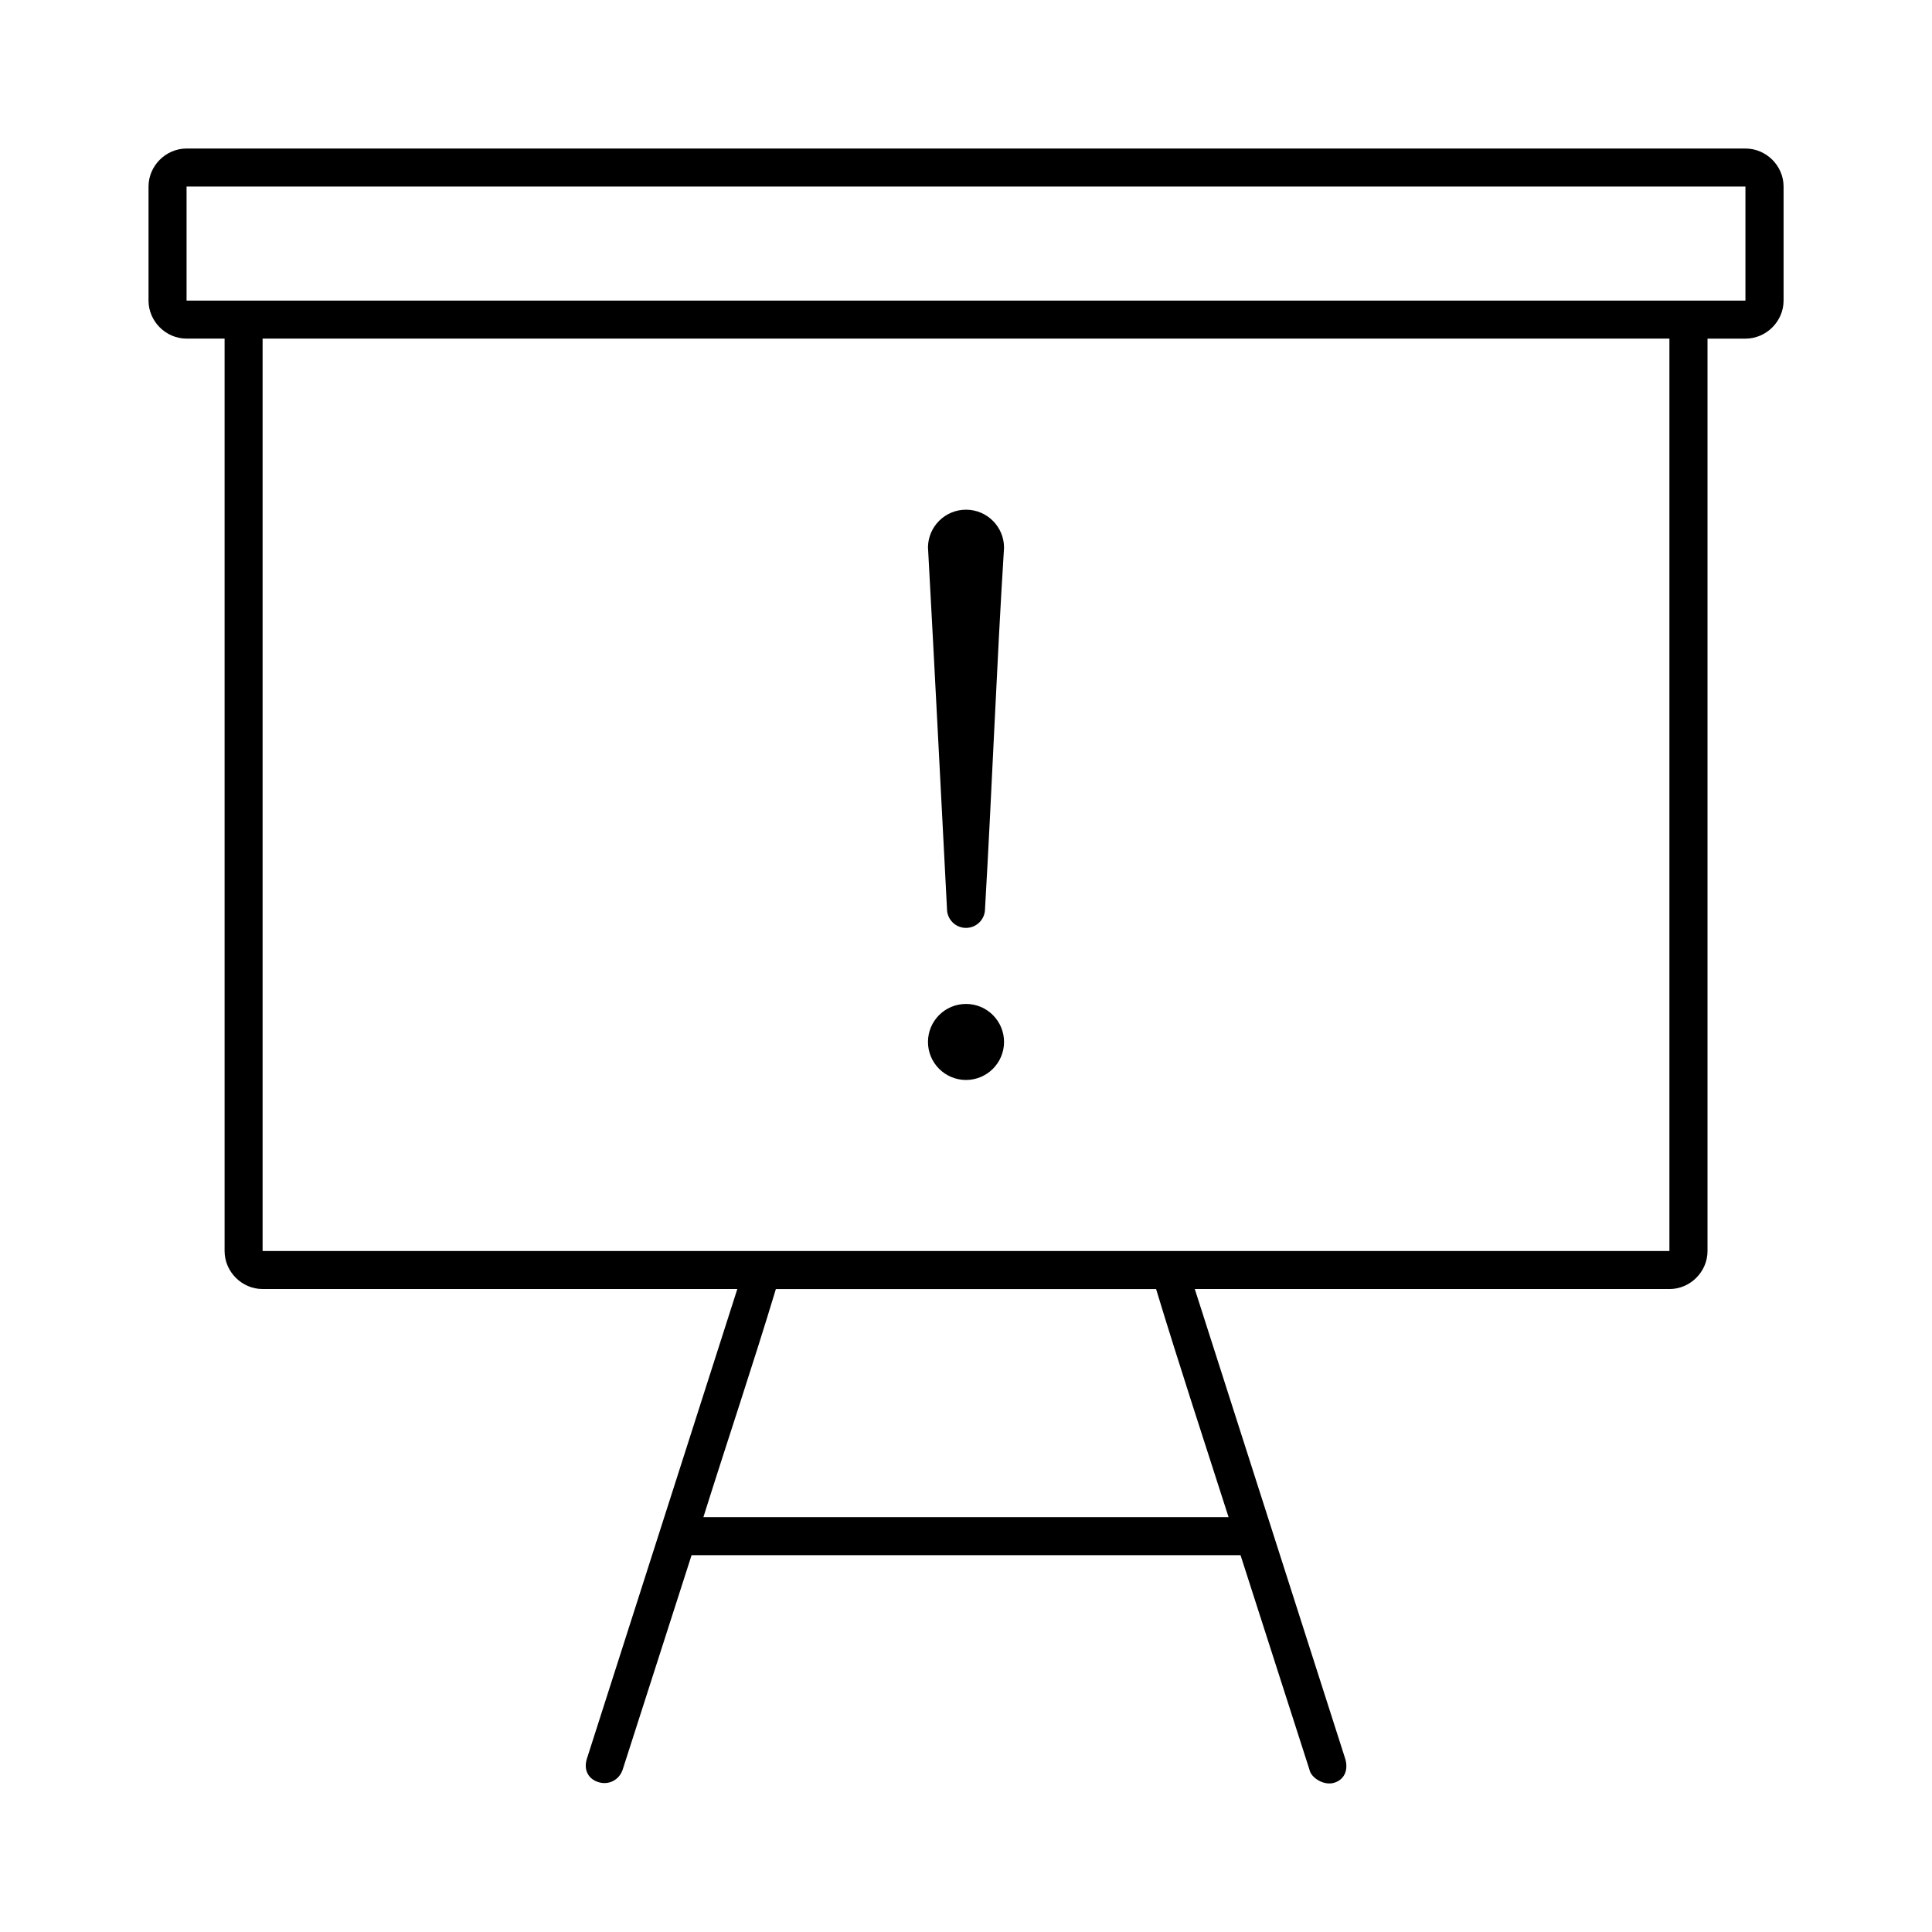
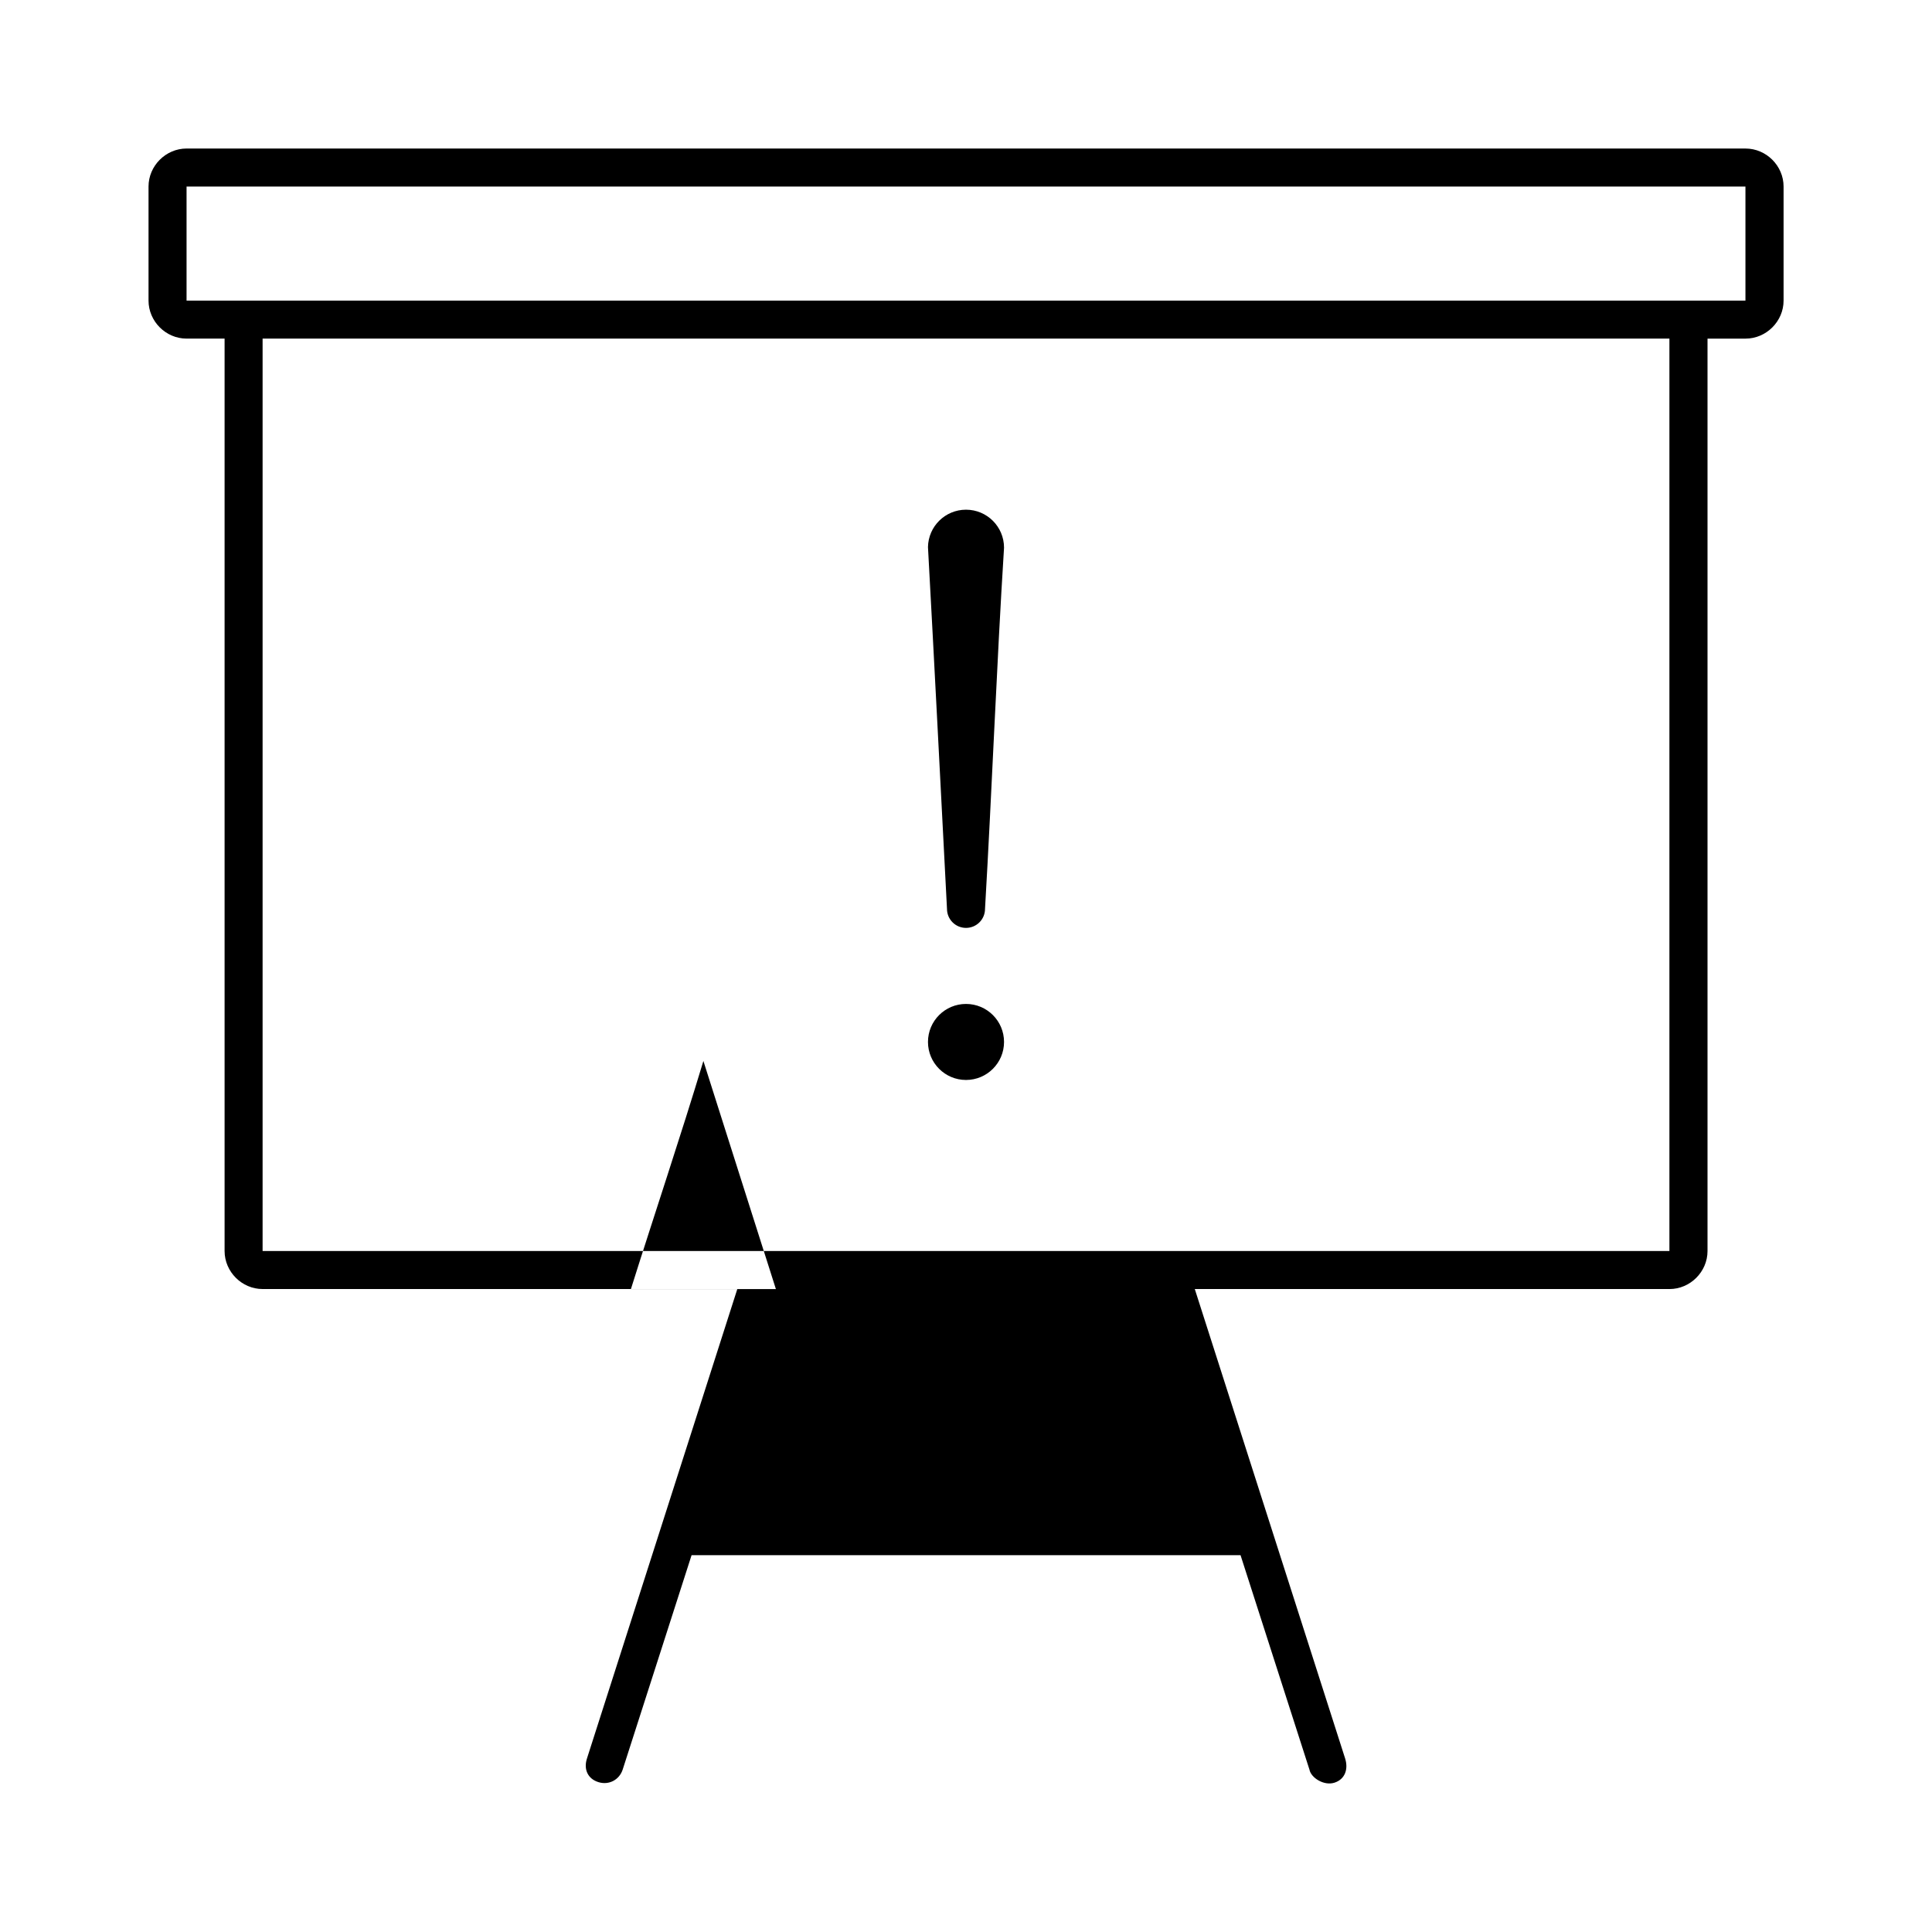
<svg xmlns="http://www.w3.org/2000/svg" fill="#000000" width="800px" height="800px" version="1.1" viewBox="144 144 512 512">
-   <path d="m193.44 183.36c-5.496 0-10.078 4.582-10.078 10.074v30.227c0 5.496 4.582 10.074 10.078 10.074h10.078v241.8c0 5.496 4.582 10.074 10.078 10.074h125.8l-39.832 124.37c-0.953 2.879 0.188 5.406 2.992 6.297 2.809 0.891 5.566-0.602 6.457-3.305l18.262-56.832h145.48l18.262 56.832c0.402 2.133 3.805 4.352 6.613 3.465 2.809-0.891 3.75-3.594 2.832-6.453l-39.832-124.37h125.8c5.496 0 10.078-4.582 10.078-10.074v-241.8h10.078c5.496 0 10.078-4.582 10.078-10.074v-30.227c0-5.496-4.582-10.074-10.078-10.074h-413.12zm0 10.074h413.12v30.227h-413.12zm20.152 40.301h372.82v241.8h-372.82zm186.41 45.34c-5.512 0-9.992 4.426-10.078 9.918 1.746 31.816 3.375 63.945 5.039 95.871 0 2.781 2.254 5.039 5.039 5.039 2.781 0 5.039-2.254 5.039-5.039 1.852-31.789 3.051-64.133 5.039-95.715 0-5.566-4.512-10.074-10.078-10.074zm0 130.98c-5.566 0-10.078 4.512-10.078 10.074s4.512 10.074 10.078 10.074 10.078-4.512 10.078-10.074c0-5.566-4.512-10.074-10.078-10.074zm-50.383 75.562h100.76c6.086 20.074 12.777 40.355 19.207 60.449h-139.18c6.316-20.102 13.16-40.406 19.207-60.449z" />
+   <path d="m193.44 183.36c-5.496 0-10.078 4.582-10.078 10.074v30.227c0 5.496 4.582 10.074 10.078 10.074h10.078v241.8c0 5.496 4.582 10.074 10.078 10.074h125.8l-39.832 124.37c-0.953 2.879 0.188 5.406 2.992 6.297 2.809 0.891 5.566-0.602 6.457-3.305l18.262-56.832h145.48l18.262 56.832c0.402 2.133 3.805 4.352 6.613 3.465 2.809-0.891 3.75-3.594 2.832-6.453l-39.832-124.37h125.8c5.496 0 10.078-4.582 10.078-10.074v-241.8h10.078c5.496 0 10.078-4.582 10.078-10.074v-30.227c0-5.496-4.582-10.074-10.078-10.074h-413.12zm0 10.074h413.12v30.227h-413.12zm20.152 40.301h372.82v241.8h-372.82zm186.41 45.34c-5.512 0-9.992 4.426-10.078 9.918 1.746 31.816 3.375 63.945 5.039 95.871 0 2.781 2.254 5.039 5.039 5.039 2.781 0 5.039-2.254 5.039-5.039 1.852-31.789 3.051-64.133 5.039-95.715 0-5.566-4.512-10.074-10.078-10.074zm0 130.98c-5.566 0-10.078 4.512-10.078 10.074s4.512 10.074 10.078 10.074 10.078-4.512 10.078-10.074c0-5.566-4.512-10.074-10.078-10.074zm-50.383 75.562h100.76h-139.18c6.316-20.102 13.16-40.406 19.207-60.449z" />
</svg>